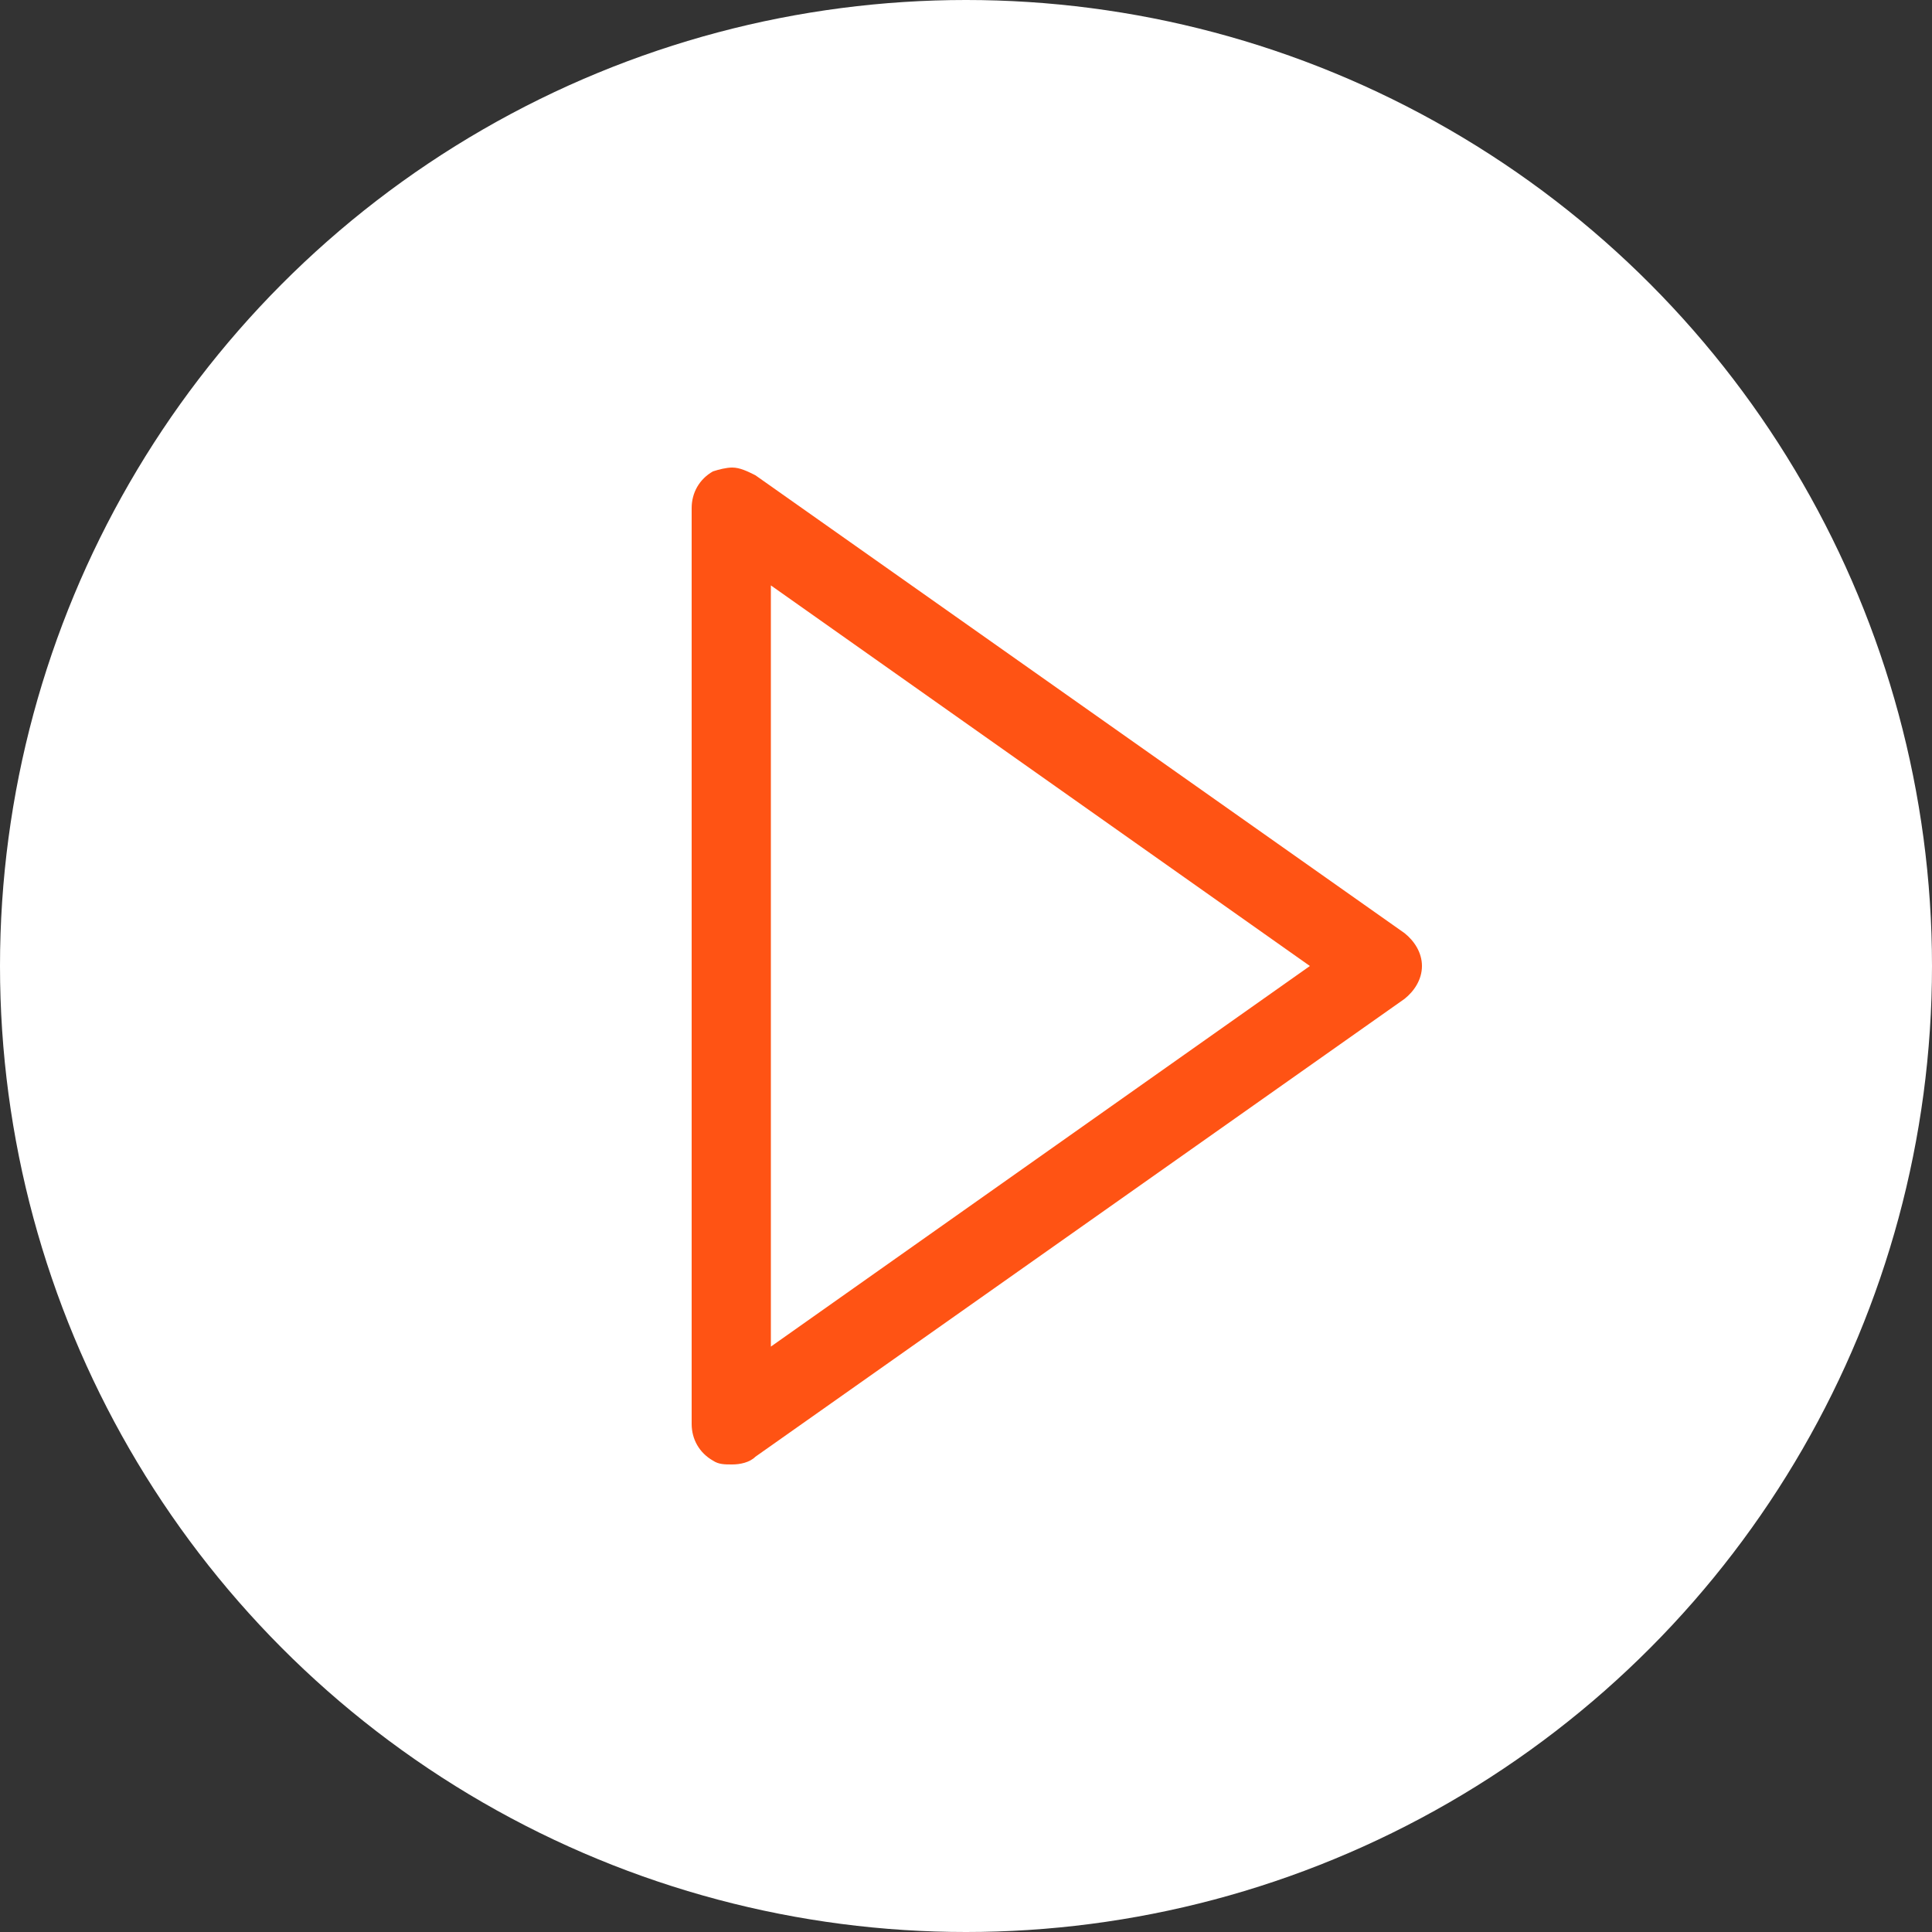
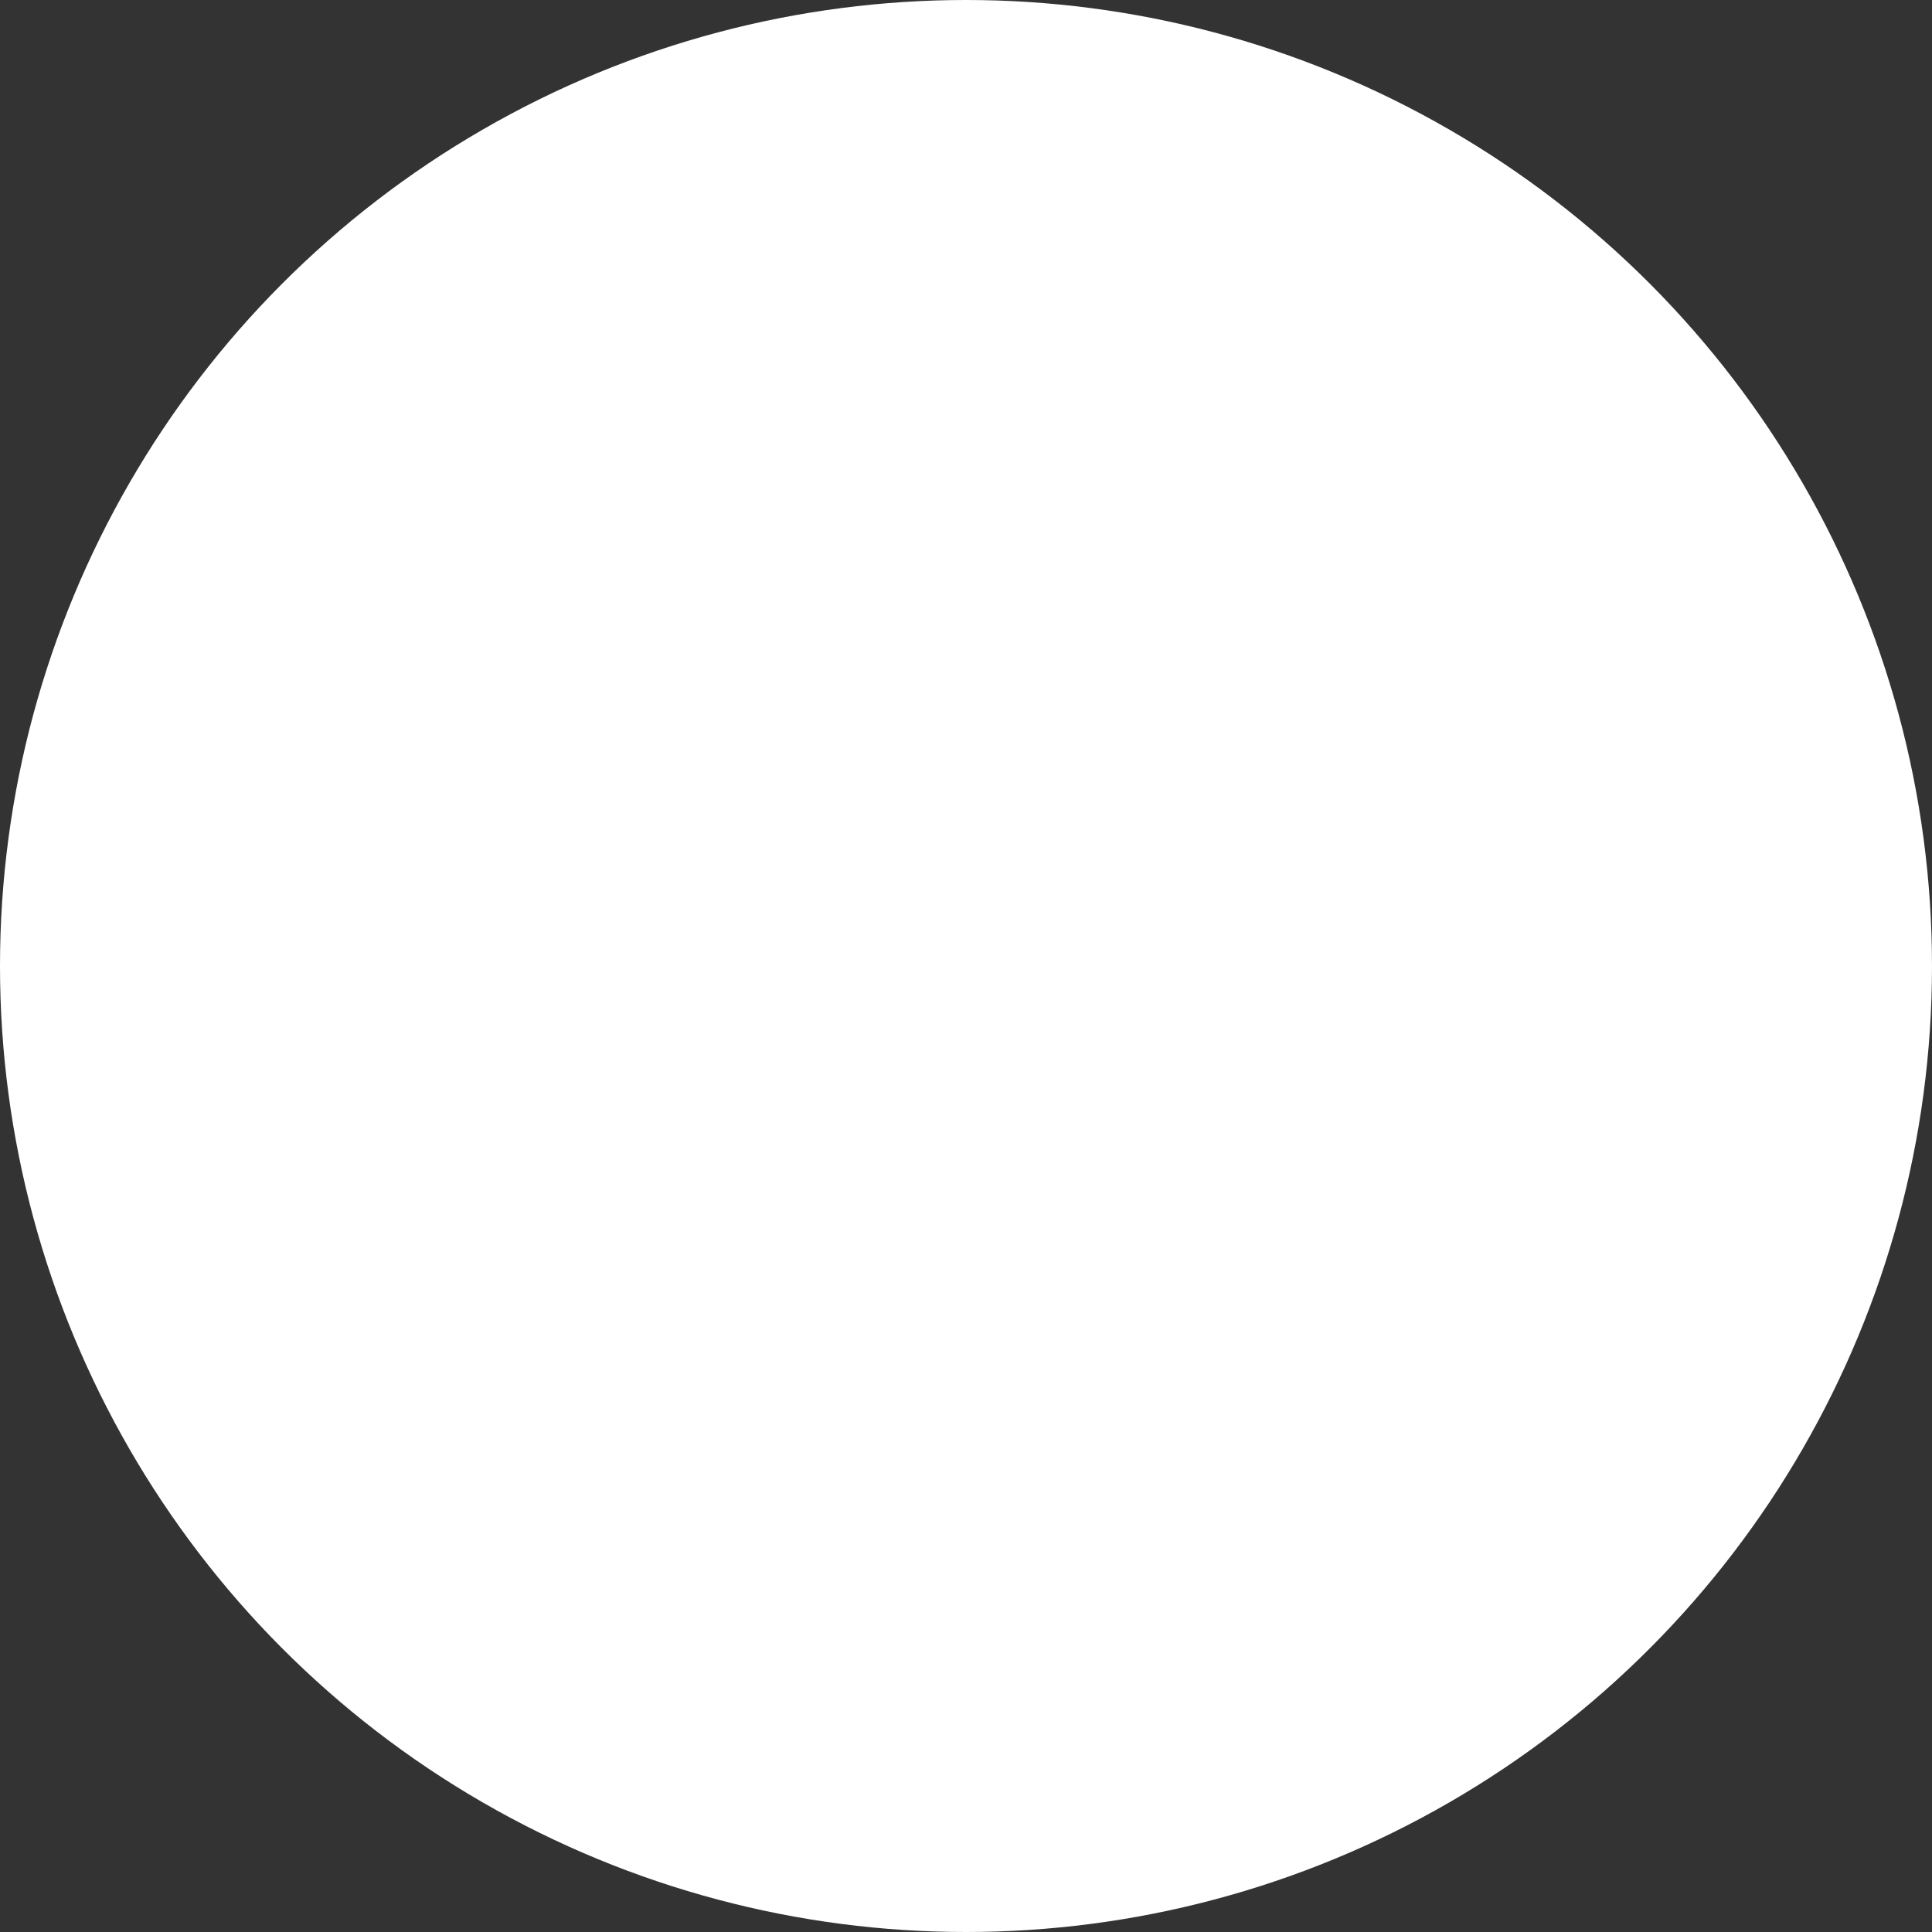
<svg xmlns="http://www.w3.org/2000/svg" viewBox="0 0 100 100">
  <rect x="0" y="0" width="100" height="100" fill="#333333" stroke="none" />
  <path fill="transparent" d="M88.7,100H11.3C5,100,0,95,0,88.7V11.3C0,5,5,0,11.3,0h77.5C95,0,100,5,100,11.3v77.5C100,95,95,100,88.7,100z" />
  <circle fill="#ffffff" cx="50" cy="50" r="50" />
-   <path fill="#ff5314" d="M72.7,48.3L39.1,24.6c-0.4-0.2-0.8-0.4-1.2-0.4c-0.3,0-0.7,0.1-1,0.2c-0.7,0.4-1.1,1.1-1.1,1.9v47.4c0,0.8,0.4,1.5,1.1,1.9c0.3,0.2,0.6,0.2,1,0.2c0.4,0,0.9-0.1,1.2-0.4l33.6-23.7c0.5-0.4,0.9-1,0.9-1.7S73.2,48.7,72.7,48.3zM39.9,69.7V30.3L67.8,50L39.9,69.7z" />
</svg>